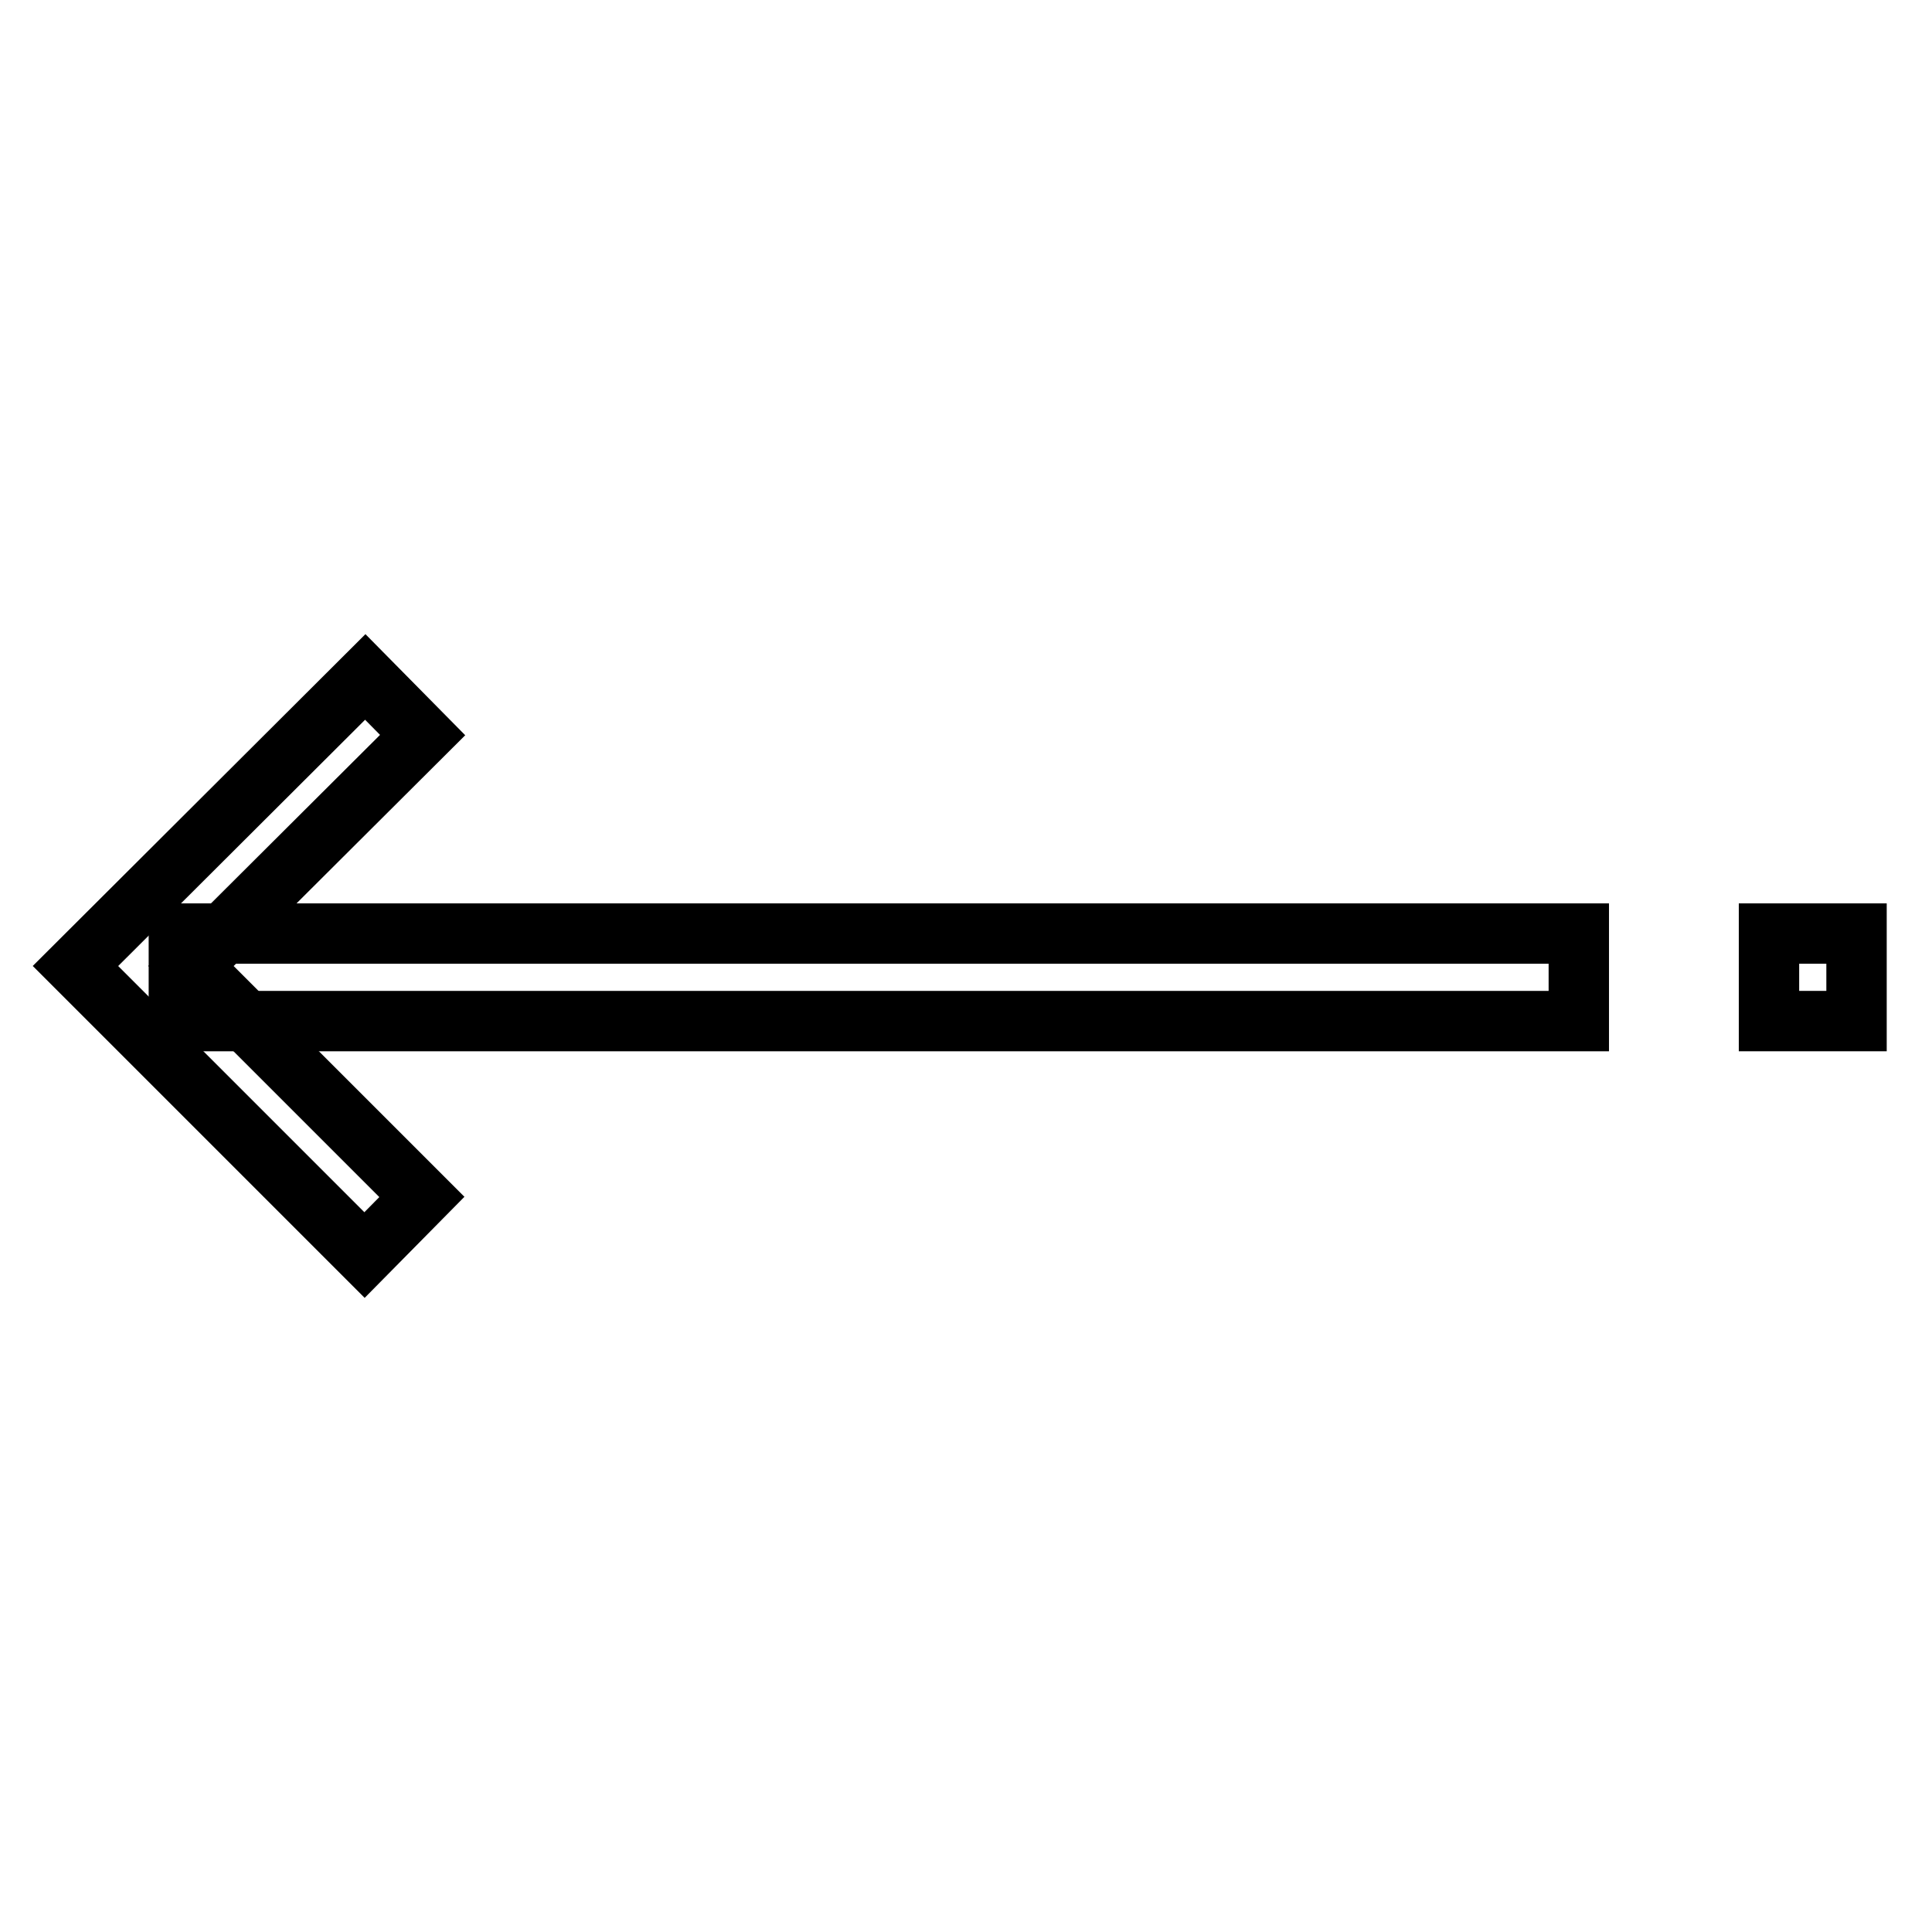
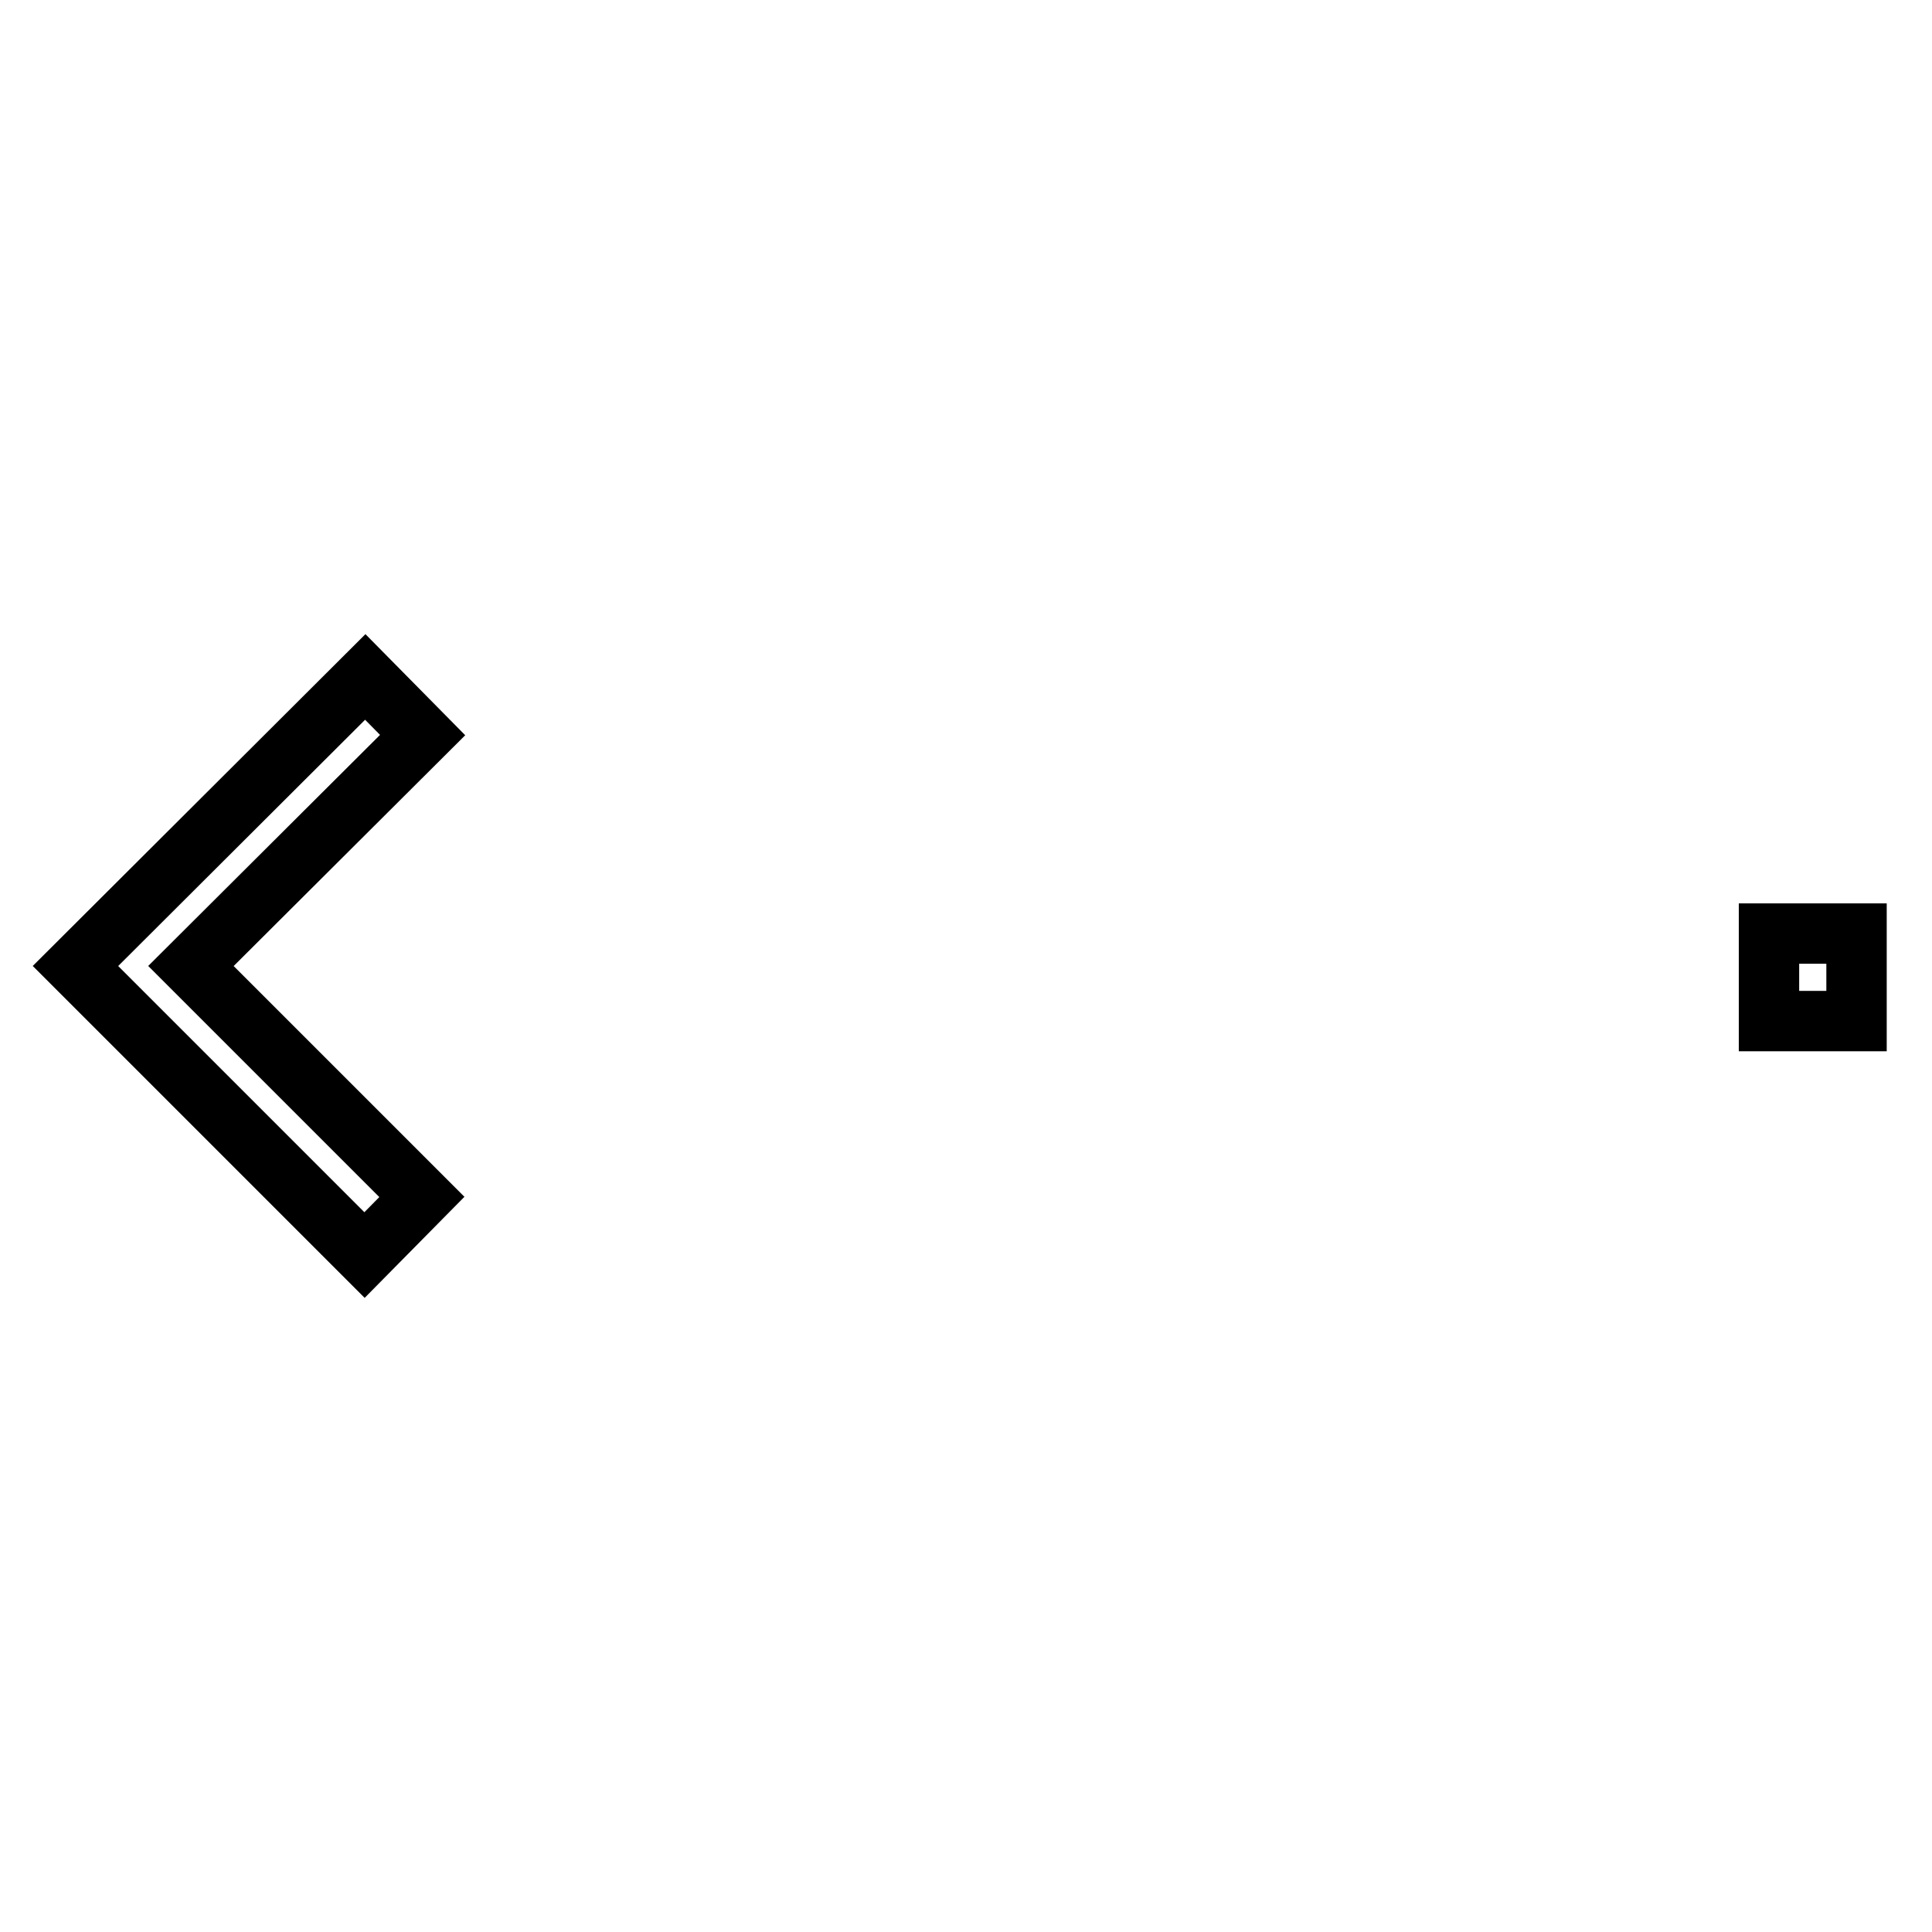
<svg xmlns="http://www.w3.org/2000/svg" version="1.1" x="0px" y="0px" viewBox="0 0 256 256" enable-background="new 0 0 256 256" xml:space="preserve">
  <g>
-     <path stroke-width="8" fill-opacity="0" stroke="#000000" d="M23.7,123.7h185.5v11.6H23.7V123.7z" />
    <path stroke-width="8" fill-opacity="0" stroke="#000000" d="M25.3,128L56,97.4l-7.6-7.7L10,128l38.3,38.3l7.6-7.7L25.3,128z M234.4,123.7H246v11.6h-11.6V123.7z" />
  </g>
</svg>